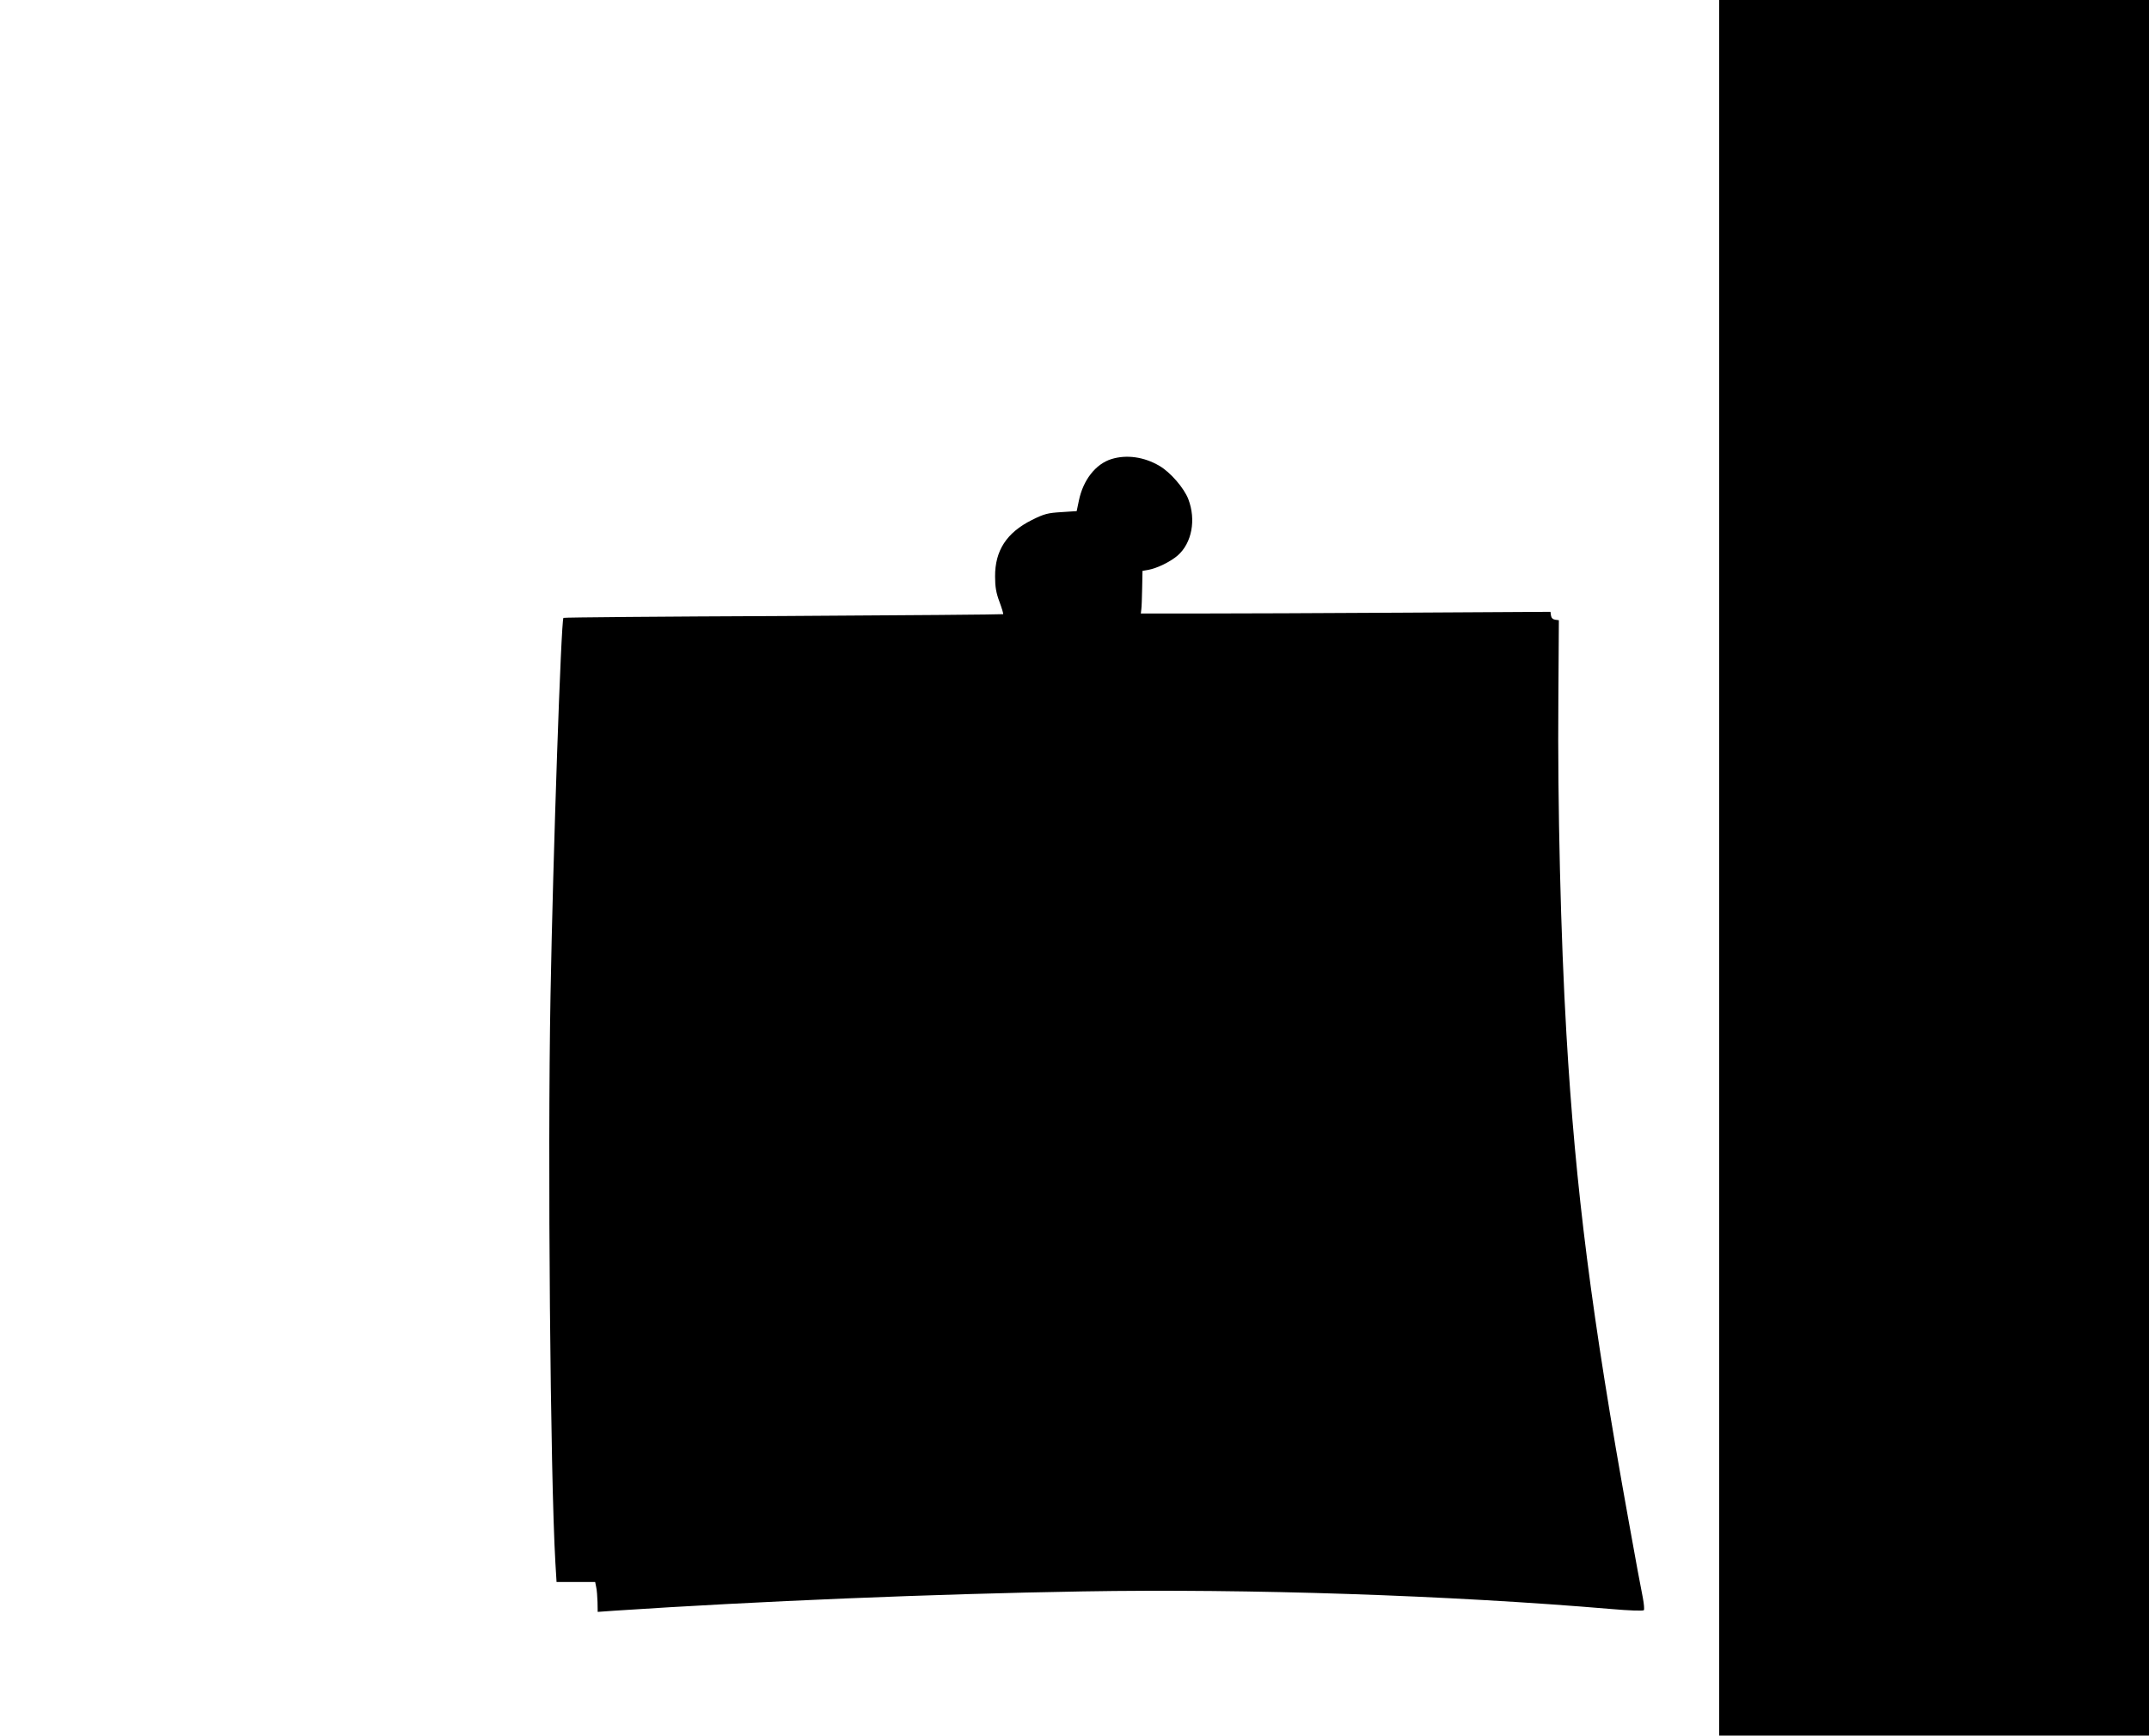
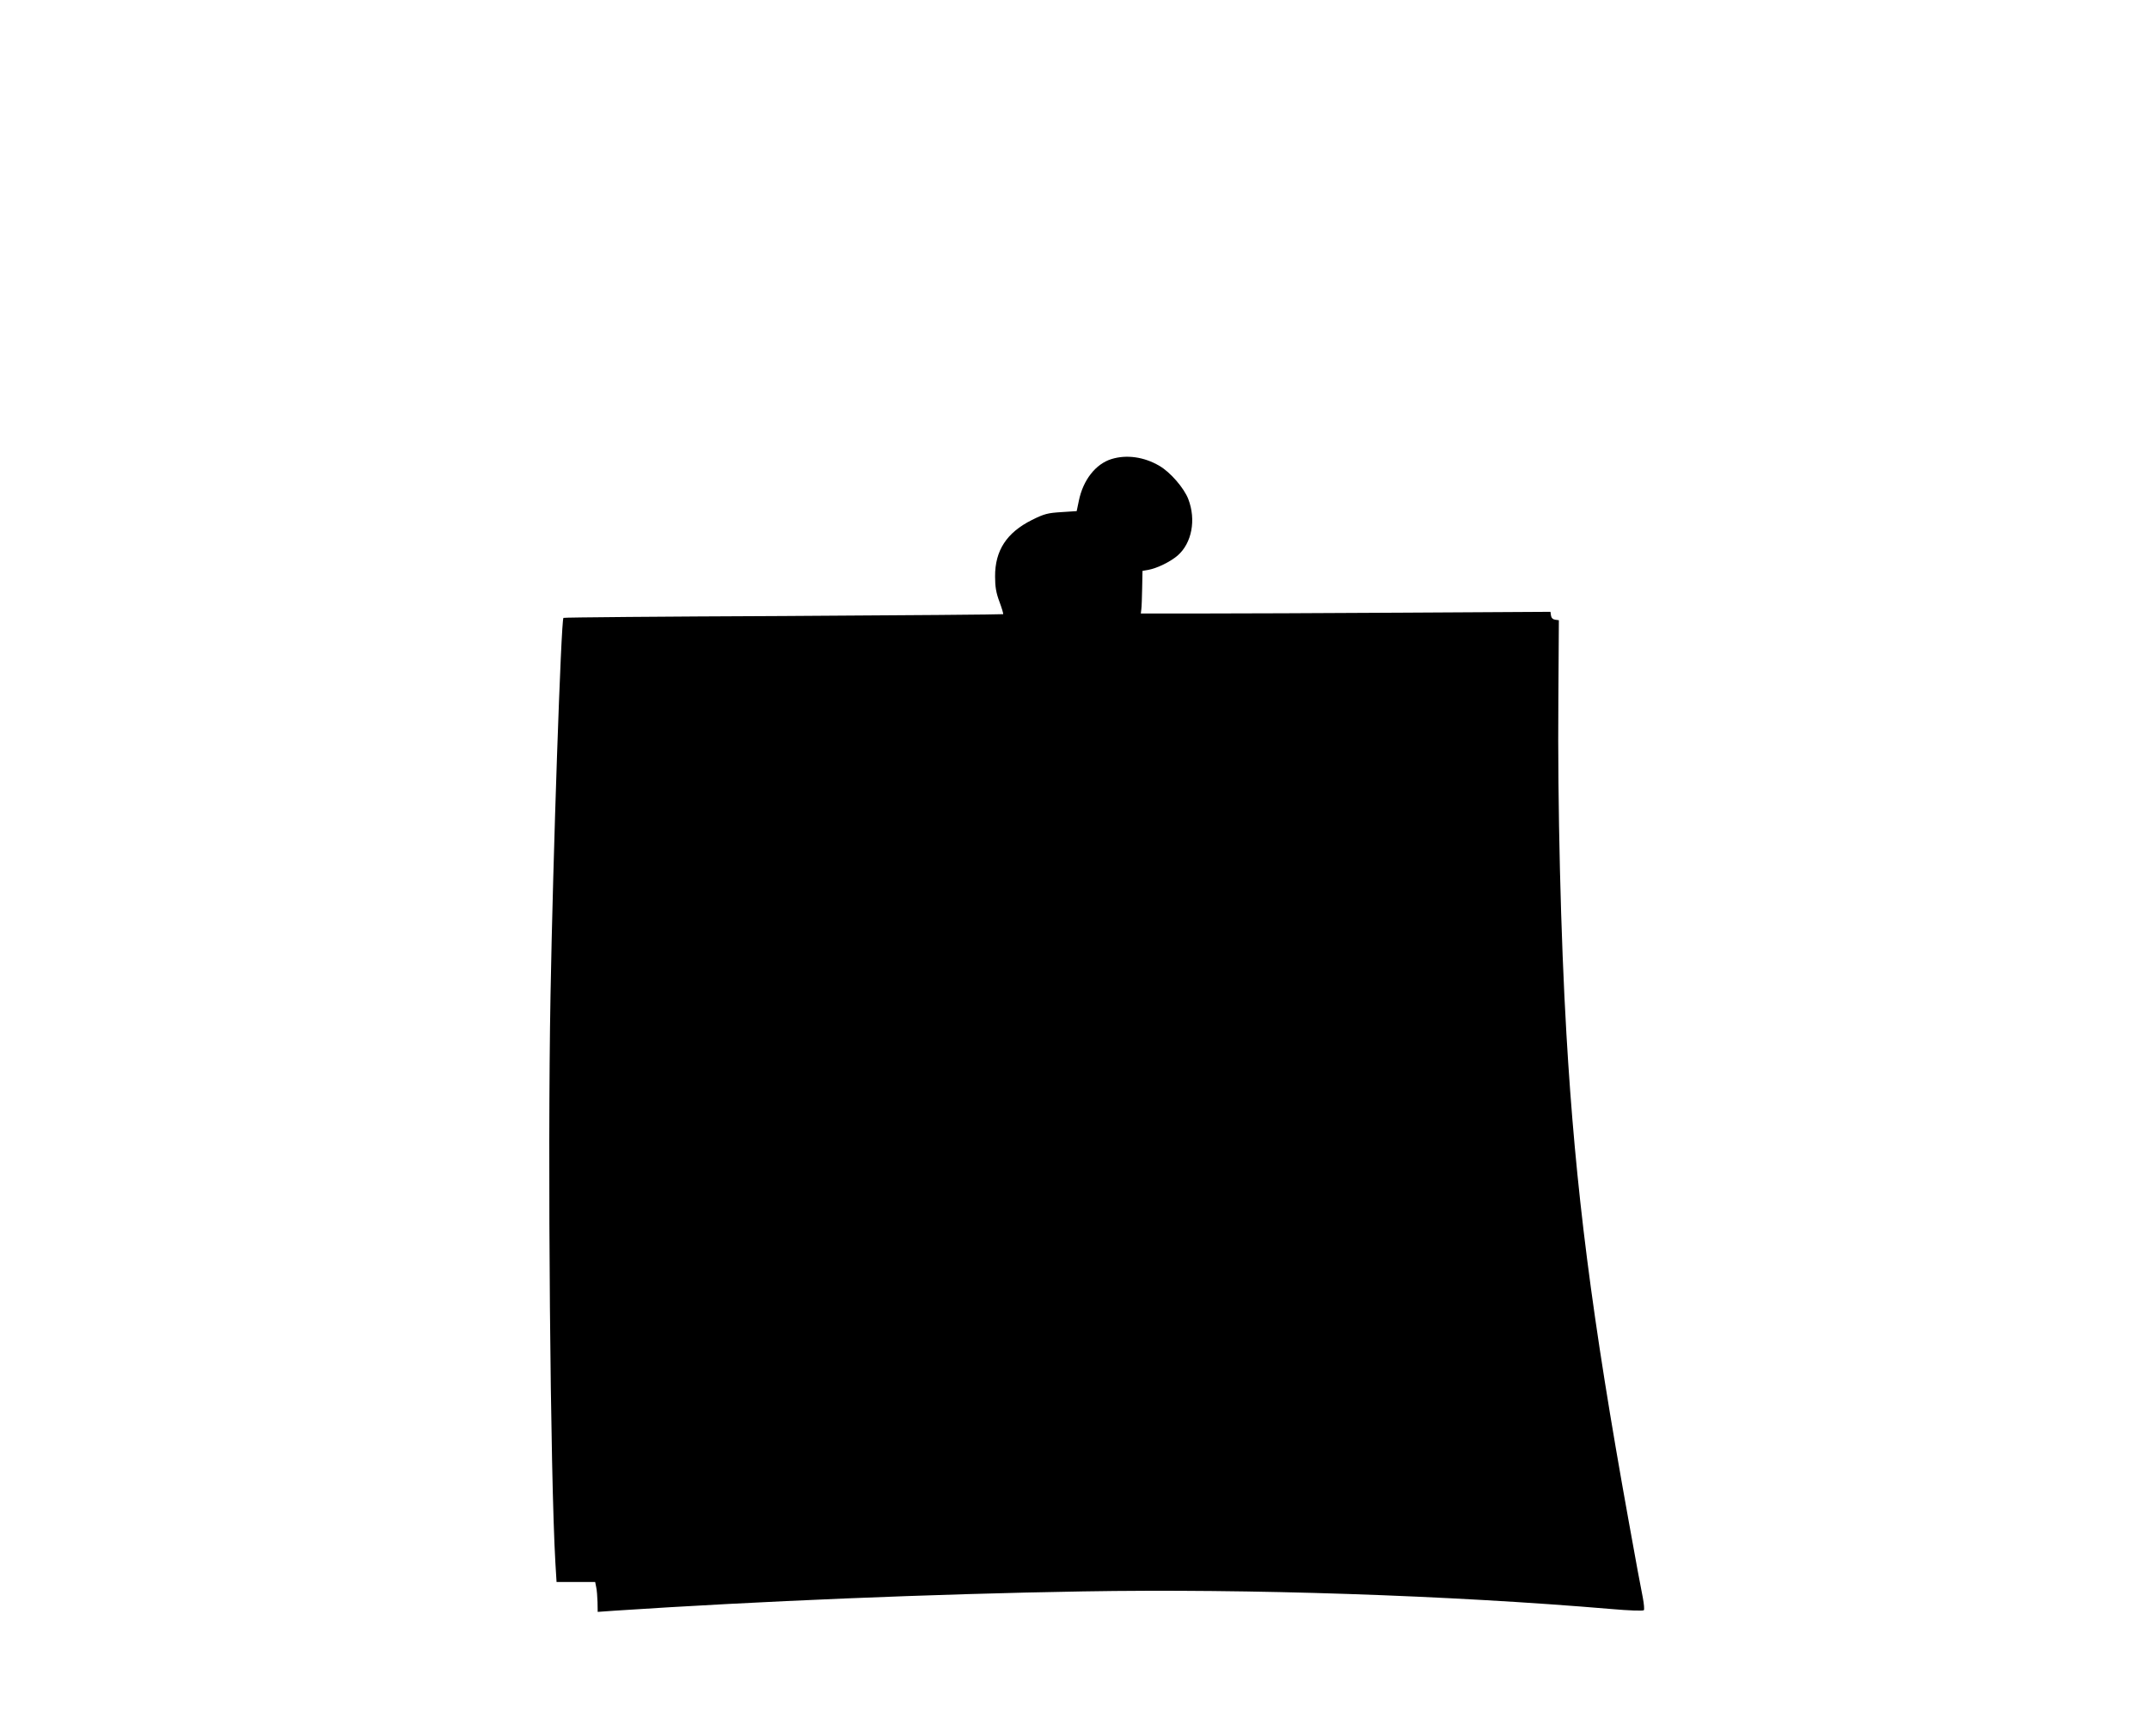
<svg xmlns="http://www.w3.org/2000/svg" version="1.0" width="1280pt" height="1034pt" viewBox="0 0 1280 1034" preserveAspectRatio="xMidYMid meet">
  <g transform="translate(0,1034) scale(0.1,-0.1)" fill="#000000" stroke="none">
-     <path d="M10240 5170 l0 -5170 1280 0 1280 0 0 5170 0 5170 -1280 0 -1280 0 0 -5170z" />
    <path d="M6620 7605 c-94 -29 -169 -125 -194 -248 l-13 -62 -91 -6 c-81 -5 -102 -10 -176 -47 -150 -75 -220 -182 -219 -337 0 -61 6 -97 26 -150 14 -38 24 -71 22 -74 -3 -2 -592 -7 -1310 -11 -717 -3 -1306 -8 -1309 -11 -14 -15 -62 -1414 -77 -2249 -18 -972 -1 -2862 29 -3380 l7 -115 115 0 115 0 6 -30 c4 -16 7 -57 8 -89 l1 -59 98 7 c859 57 1899 100 2790 115 988 17 2186 -23 3151 -105 101 -9 187 -12 192 -7 4 4 1 38 -6 75 -8 37 -46 242 -84 455 -221 1224 -317 1979 -371 2903 -34 579 -53 1372 -48 1990 l3 475 -22 3 c-14 2 -23 11 -25 25 l-3 22 -870 -5 c-478 -3 -1027 -5 -1220 -5 l-350 0 3 25 c2 14 4 71 5 127 l2 102 35 6 c53 10 131 48 175 86 84 74 110 212 63 335 -25 66 -108 162 -173 199 -90 53 -195 68 -285 40z" />
  </g>
</svg>